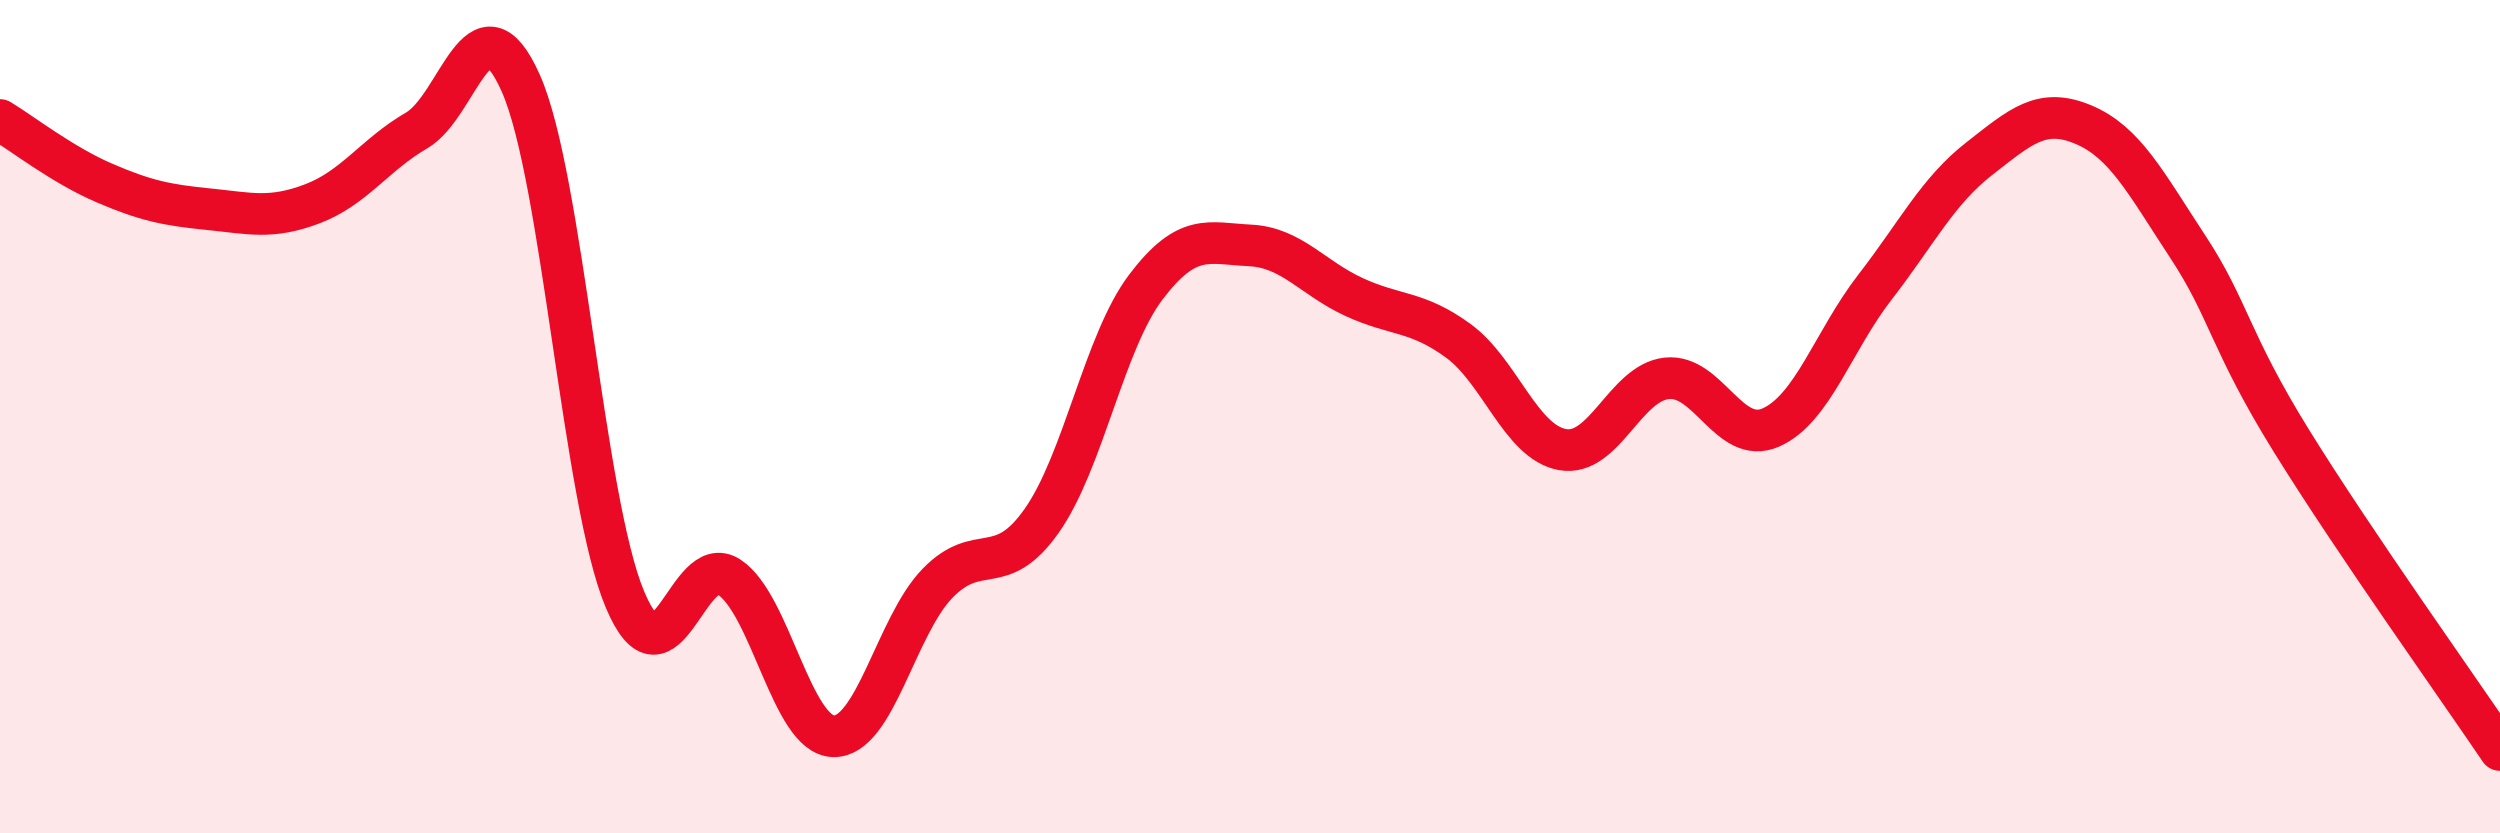
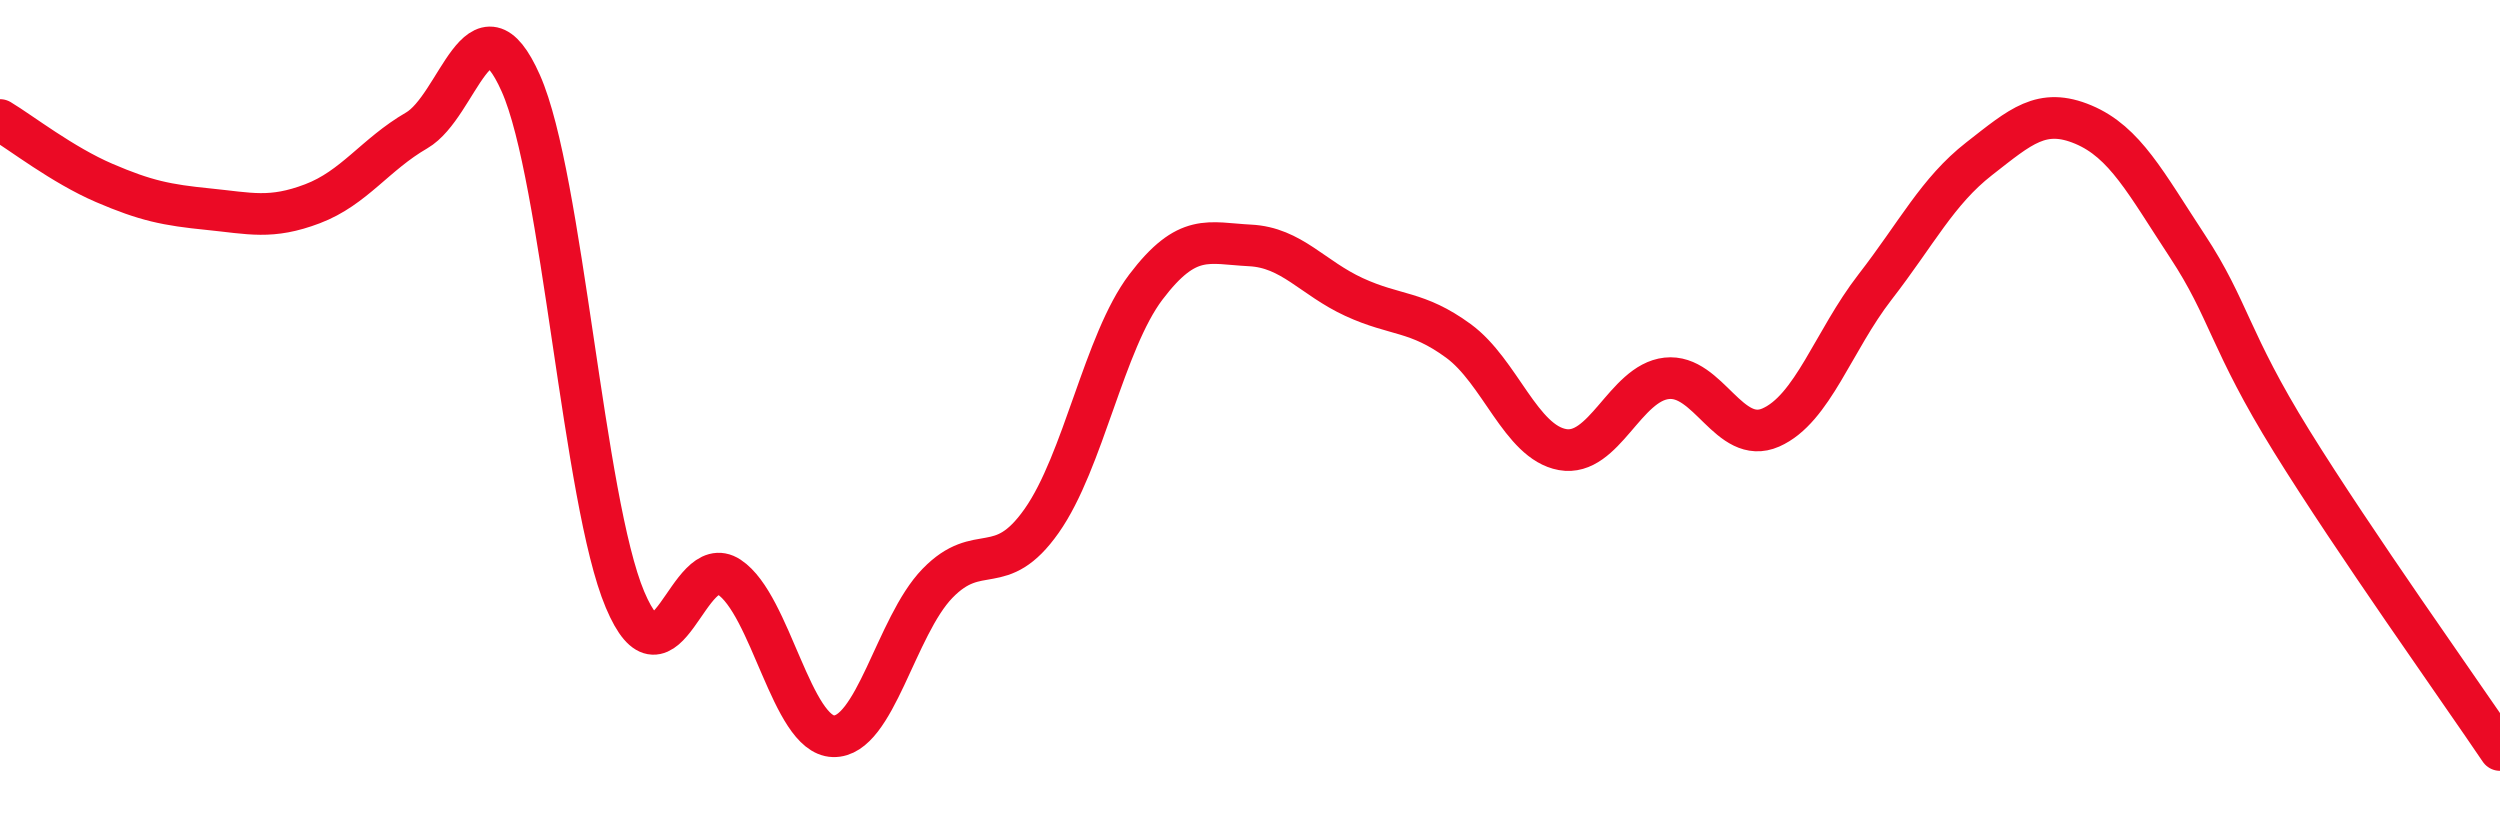
<svg xmlns="http://www.w3.org/2000/svg" width="60" height="20" viewBox="0 0 60 20">
-   <path d="M 0,2.88 C 0.5,3.18 1.5,3.96 2.5,4.39 C 3.5,4.82 4,4.92 5,5.02 C 6,5.12 6.5,5.27 7.5,4.89 C 8.5,4.51 9,3.71 10,3.13 C 11,2.55 11.5,-0.25 12.5,2 C 13.5,4.25 14,12.02 15,14.39 C 16,16.76 16.5,13.19 17.5,13.85 C 18.5,14.51 19,17.64 20,17.67 C 21,17.7 21.5,15.03 22.5,14 C 23.5,12.97 24,13.92 25,12.5 C 26,11.08 26.5,8.21 27.5,6.89 C 28.5,5.57 29,5.84 30,5.89 C 31,5.94 31.5,6.67 32.5,7.13 C 33.5,7.59 34,7.45 35,8.18 C 36,8.91 36.5,10.61 37.5,10.79 C 38.5,10.97 39,9.19 40,9.08 C 41,8.97 41.5,10.7 42.5,10.26 C 43.5,9.82 44,8.18 45,6.89 C 46,5.6 46.5,4.59 47.5,3.81 C 48.5,3.03 49,2.57 50,2.99 C 51,3.41 51.5,4.39 52.5,5.91 C 53.5,7.43 53.5,8.17 55,10.59 C 56.5,13.01 59,16.52 60,18L60 20L0 20Z" fill="#EB0A25" opacity="0.1" stroke-linecap="round" stroke-linejoin="round" />
  <path d="M 0,2.88 C 0.5,3.18 1.5,3.96 2.5,4.39 C 3.5,4.82 4,4.92 5,5.02 C 6,5.12 6.5,5.27 7.5,4.89 C 8.5,4.51 9,3.71 10,3.13 C 11,2.55 11.5,-0.25 12.5,2 C 13.5,4.25 14,12.02 15,14.39 C 16,16.76 16.5,13.19 17.5,13.85 C 18.5,14.51 19,17.64 20,17.67 C 21,17.7 21.5,15.03 22.5,14 C 23.5,12.97 24,13.92 25,12.5 C 26,11.08 26.5,8.21 27.5,6.89 C 28.5,5.57 29,5.84 30,5.89 C 31,5.94 31.5,6.67 32.5,7.13 C 33.5,7.59 34,7.45 35,8.18 C 36,8.91 36.5,10.61 37.5,10.79 C 38.5,10.97 39,9.19 40,9.08 C 41,8.97 41.5,10.7 42.5,10.26 C 43.5,9.82 44,8.18 45,6.89 C 46,5.6 46.5,4.59 47.5,3.81 C 48.5,3.03 49,2.57 50,2.99 C 51,3.41 51.5,4.39 52.5,5.91 C 53.5,7.43 53.5,8.17 55,10.59 C 56.5,13.01 59,16.52 60,18" stroke="#EB0A25" stroke-width="1" fill="none" stroke-linecap="round" stroke-linejoin="round" />
</svg>